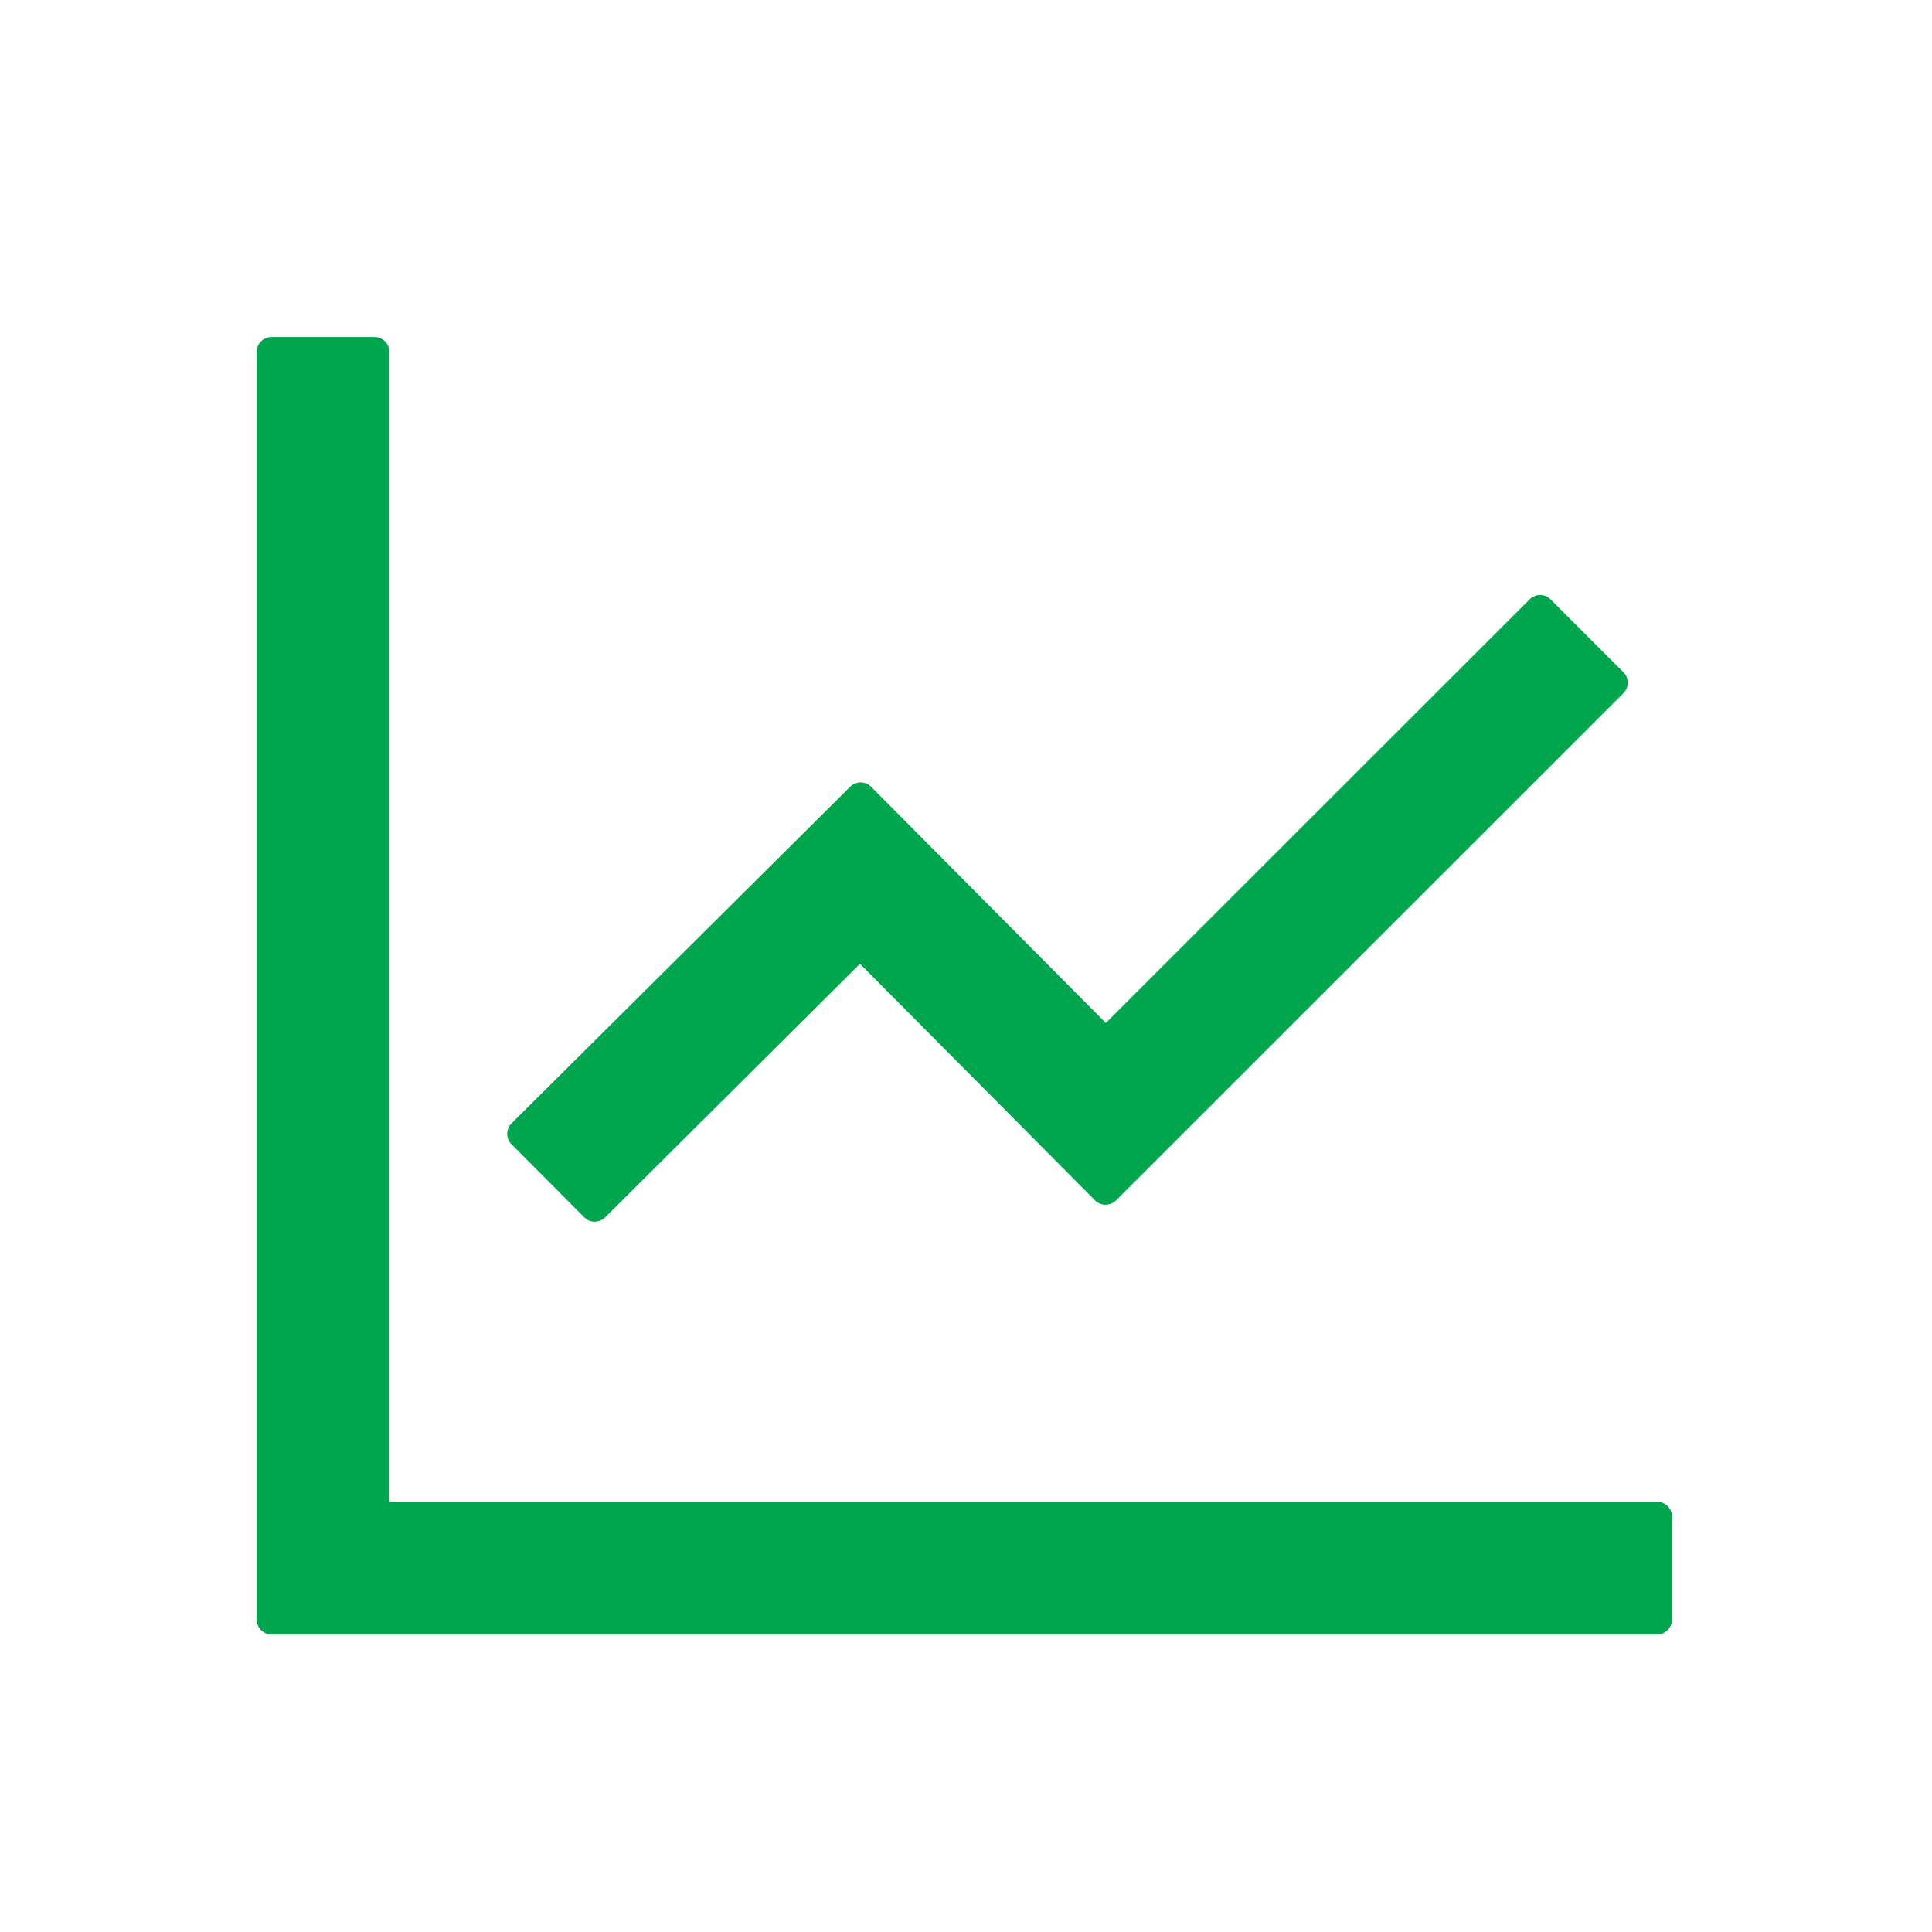
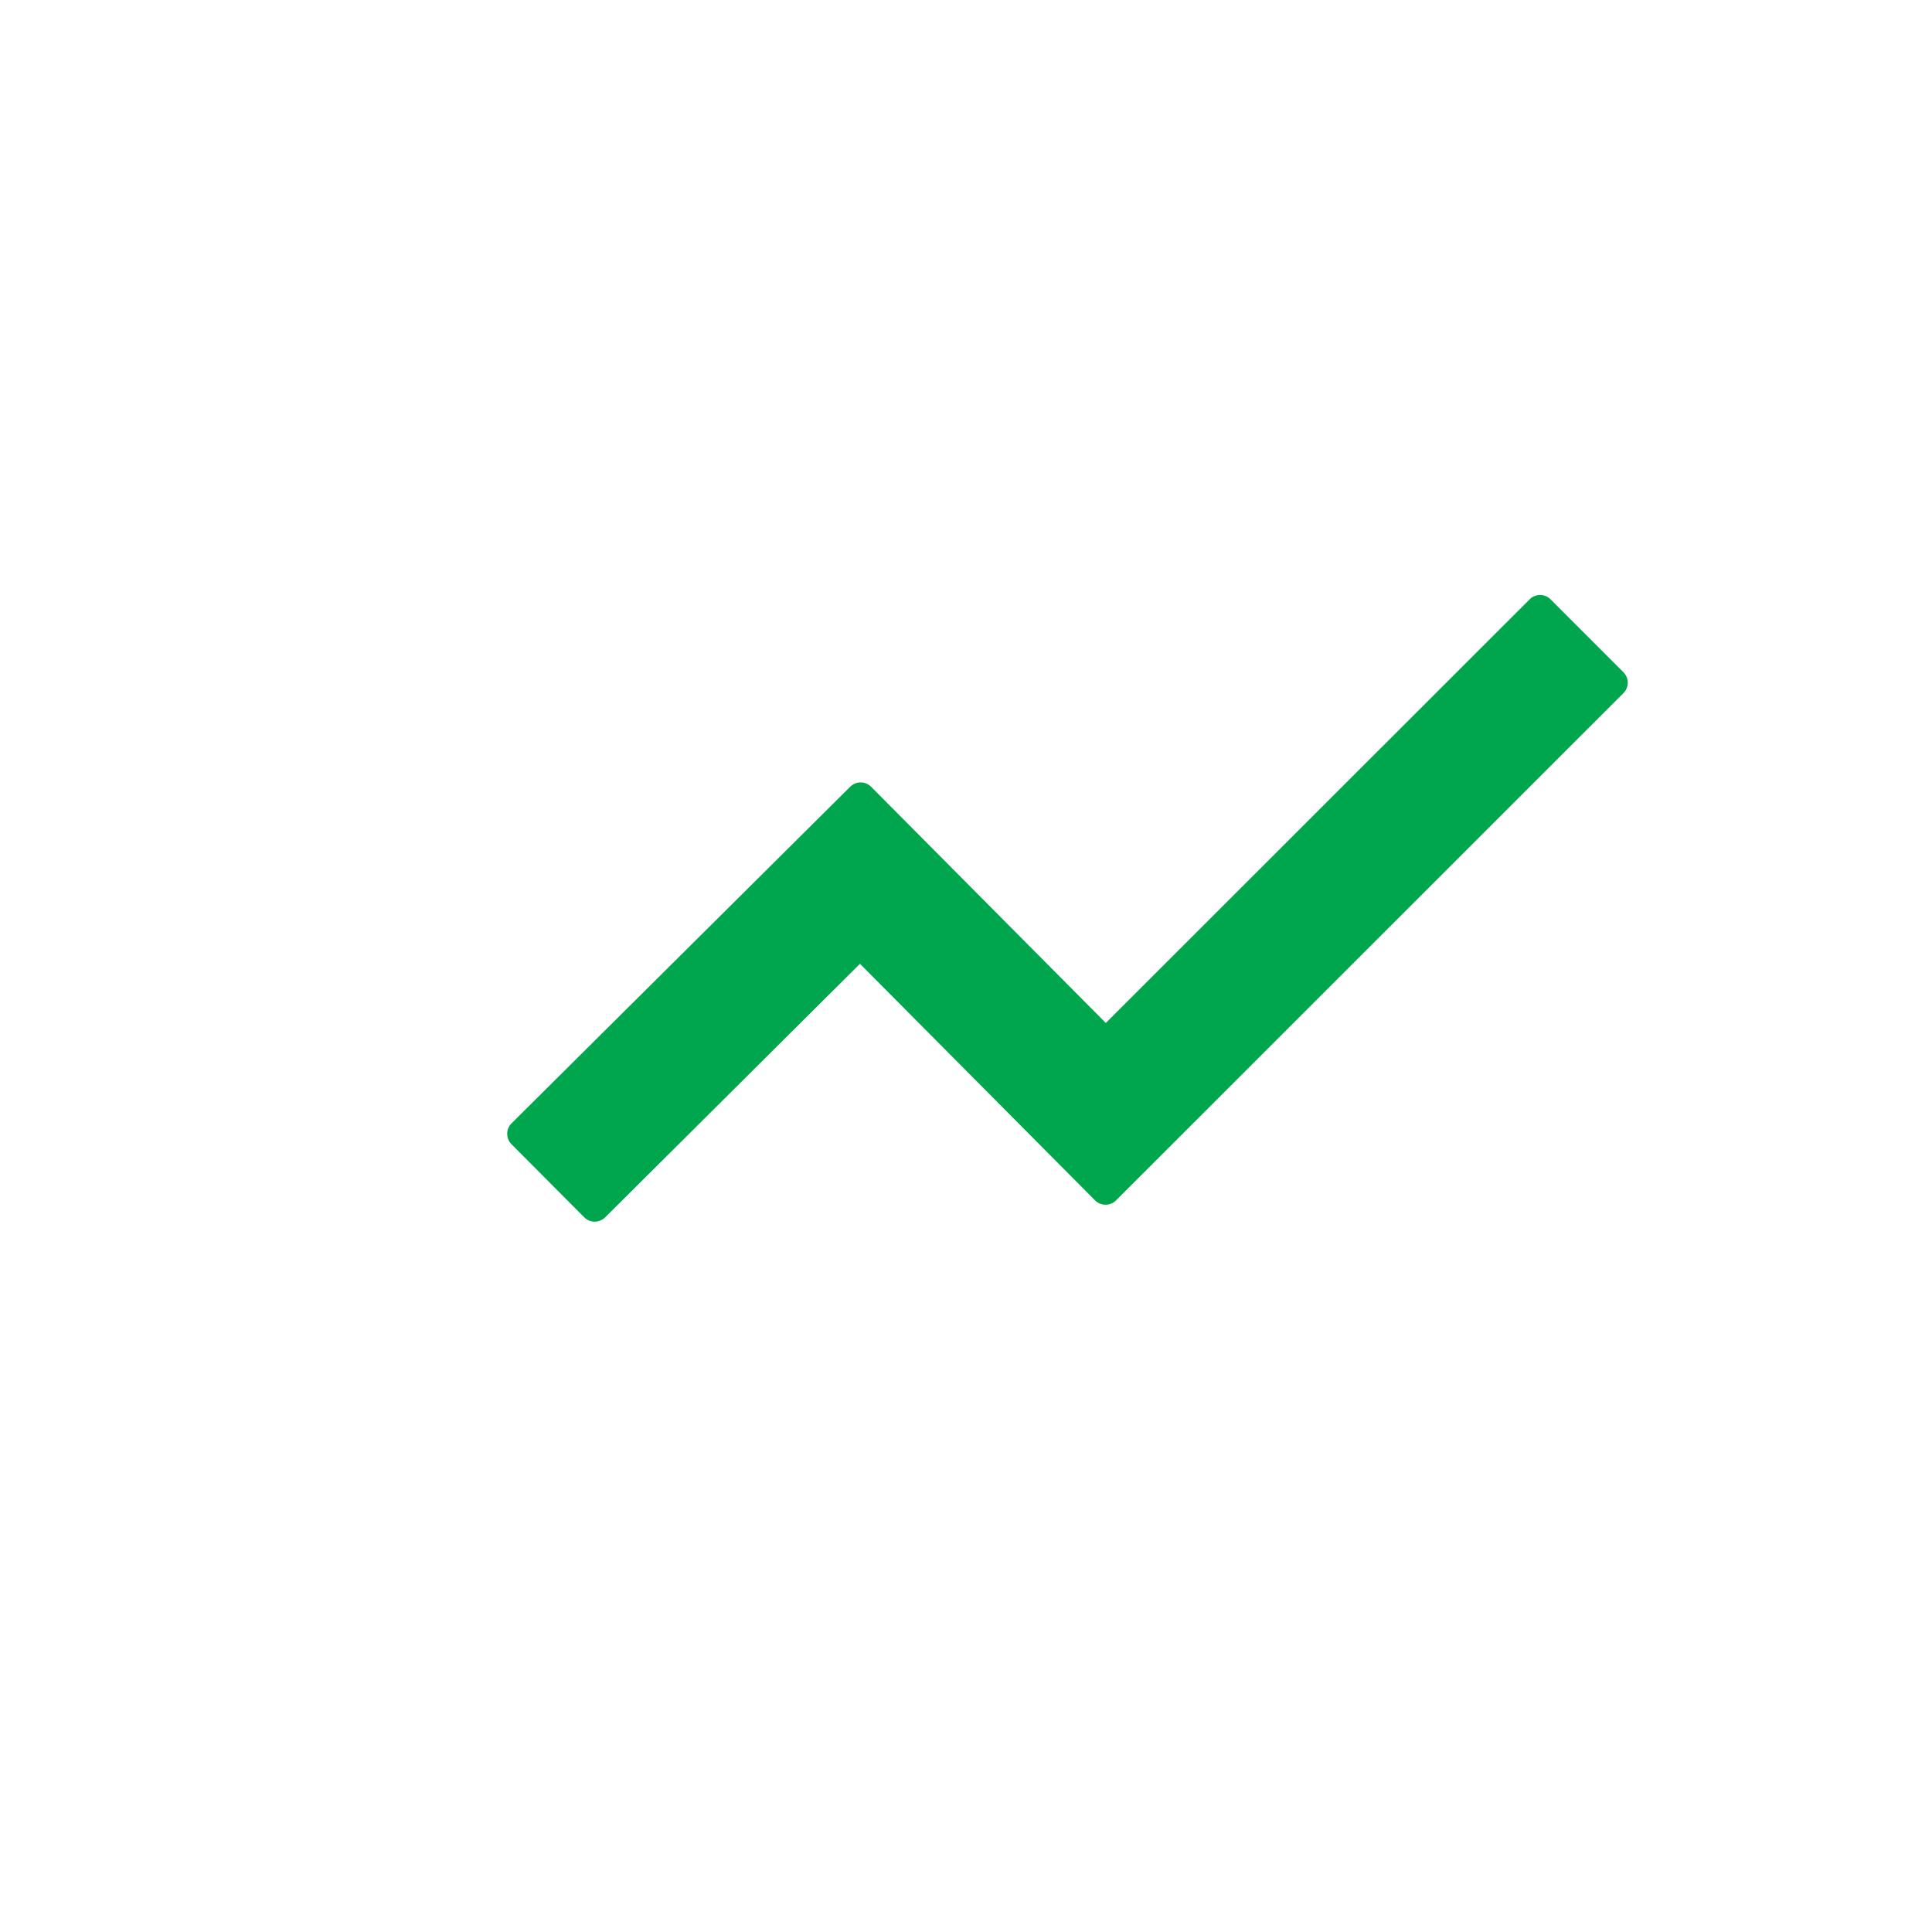
<svg xmlns="http://www.w3.org/2000/svg" width="43" height="43" viewBox="0 0 43 43" fill="none">
-   <path d="M36.884 33.424H8.665V7.83C8.665 7.649 8.517 7.502 8.337 7.502H6.04C5.86 7.502 5.712 7.649 5.712 7.83V36.049C5.712 36.229 5.86 36.377 6.04 36.377H36.884C37.064 36.377 37.212 36.229 37.212 36.049V33.752C37.212 33.571 37.064 33.424 36.884 33.424Z" fill="#00A64E" />
  <path d="M13.005 27.095C13.132 27.222 13.337 27.222 13.468 27.095L19.14 21.451L24.374 26.718C24.501 26.845 24.71 26.845 24.838 26.718L36.133 15.426C36.26 15.299 36.26 15.09 36.133 14.963L34.509 13.338C34.382 13.211 34.173 13.211 34.046 13.338L24.612 22.768L19.387 17.51C19.259 17.382 19.05 17.382 18.923 17.51L11.384 25.003C11.257 25.13 11.257 25.34 11.384 25.467L13.005 27.095Z" fill="#00A64E" />
</svg>